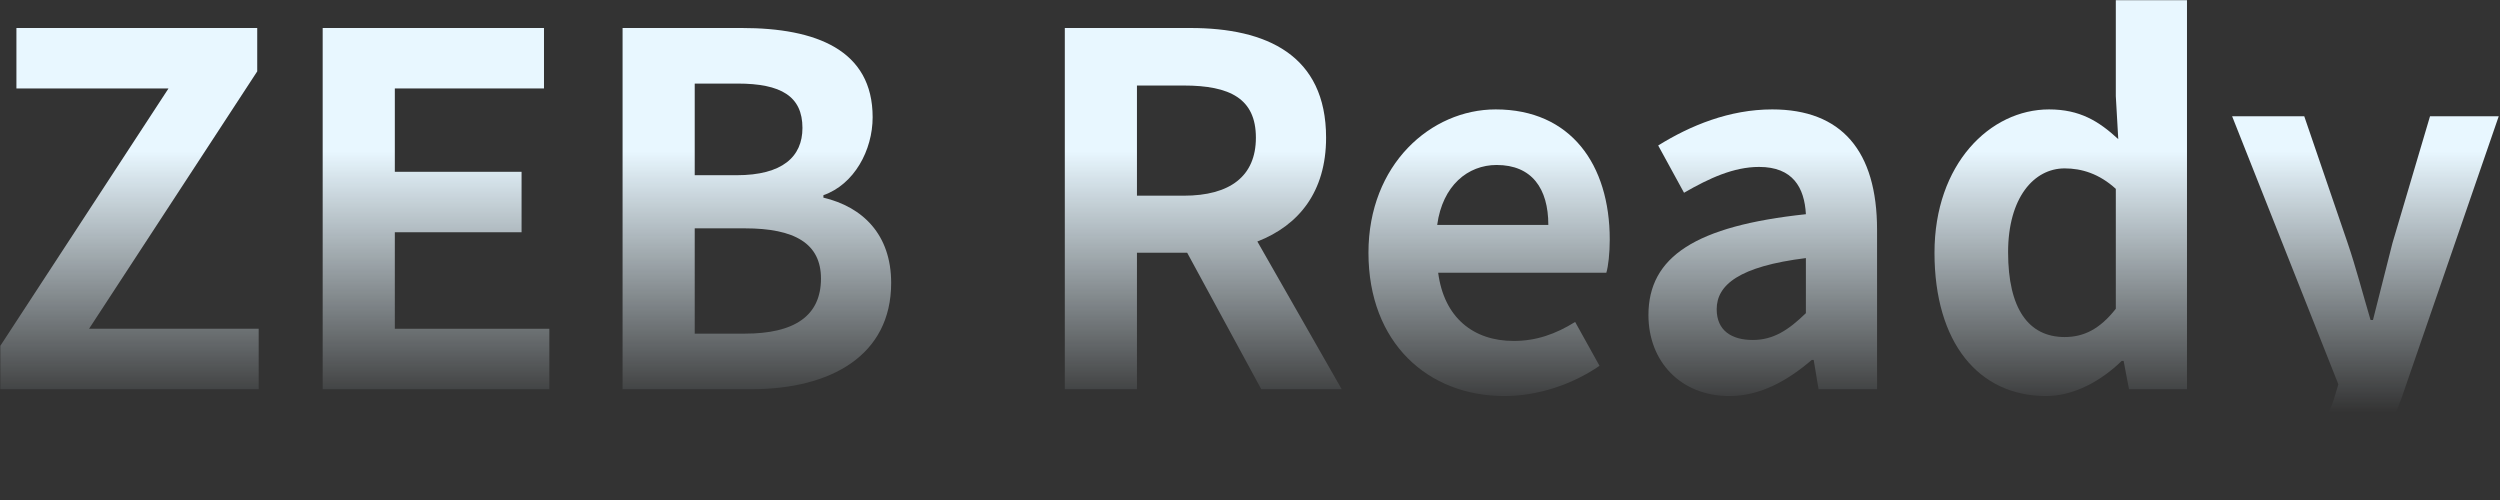
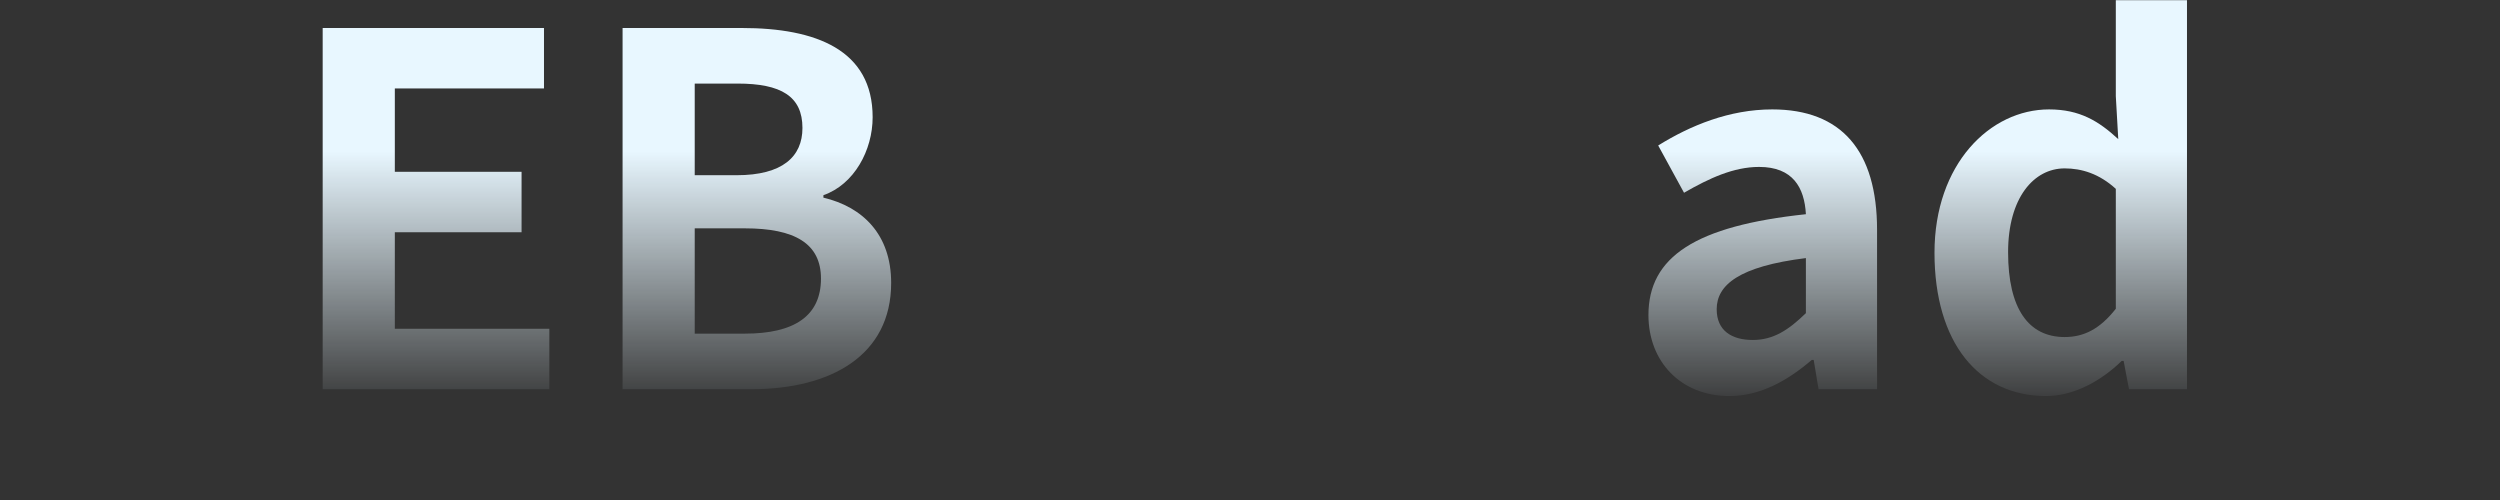
<svg xmlns="http://www.w3.org/2000/svg" width="1214" height="243" viewBox="0 0 1214 243" fill="none">
  <rect x="0" y="0" width="1214" height="243" fill="#333333" stroke="none" />
-   <path d="M1110.9 242.259C1103.09 242.259 1097.88 241.313 1092.67 239.656L1099.06 212.908C1101.43 213.618 1105.22 214.564 1108.29 214.564C1121.79 214.564 1129.36 206.043 1133.15 194.444L1135.51 186.633L1083.91 56.443H1118.94L1140.01 117.988C1144.04 129.823 1147.35 142.605 1151.14 155.387H1152.32C1155.4 143.079 1158.71 130.296 1161.79 117.988L1180.02 56.443H1213.39L1166.29 193.024C1154.69 224.27 1140.49 242.259 1110.9 242.259Z" fill="url(#paint0_linear_6820_21)" />
  <path d="M993.595 192.314C960.693 192.314 939.389 166.276 939.389 122.722C939.389 79.641 966.374 53.13 995.016 53.13C1009.93 53.13 1019.16 58.81 1028.63 67.569L1027.44 46.738V0.107H1062V189H1033.84L1031.23 175.271H1030.29C1020.58 184.739 1007.32 192.314 993.595 192.314ZM1002.59 163.672C1011.82 163.672 1019.63 159.885 1027.44 149.943V91.713C1019.4 84.375 1010.88 81.771 1002.59 81.771C987.678 81.771 975.132 95.974 975.132 122.485C975.132 149.943 985.074 163.672 1002.59 163.672Z" fill="url(#paint1_linear_6820_21)" />
  <path d="M839.777 192.314C816.107 192.314 800.484 175.508 800.484 153.02C800.484 124.615 823.445 109.703 876.941 104.022C876.23 91.003 870.55 81.061 854.217 81.061C841.908 81.061 830.072 86.505 817.764 93.606L805.218 70.646C820.841 60.941 839.777 53.129 860.608 53.129C894.22 53.129 911.5 73.25 911.5 111.596V189H883.095L880.728 174.797H879.781C868.182 184.739 854.927 192.314 839.777 192.314ZM851.139 165.092C861.081 165.092 868.419 160.358 876.941 152.073V125.325C844.512 129.349 833.623 138.344 833.623 150.18C833.623 160.595 840.961 165.092 851.139 165.092Z" fill="url(#paint2_linear_6820_21)" />
-   <path d="M730.564 192.314C693.401 192.314 664.522 166.513 664.522 122.722C664.522 79.877 694.821 53.129 726.303 53.129C762.756 53.129 781.693 79.877 781.693 116.331C781.693 122.958 780.983 129.349 780.036 132.427H698.372C701.212 154.204 715.415 165.566 735.062 165.566C745.95 165.566 755.418 162.252 764.887 156.334L776.722 177.638C763.703 186.633 746.897 192.314 730.564 192.314ZM697.898 109.229H751.868C751.868 91.476 743.82 80.114 726.777 80.114C712.811 80.114 700.502 90.056 697.898 109.229Z" fill="url(#paint3_linear_6820_21)" />
-   <path d="M517.072 189V13.599H578.143C614.832 13.599 643.947 26.618 643.947 66.859C643.947 93.133 630.692 109.466 610.572 117.277L651.522 189H612.465L576.486 122.722H552.105V189H517.072ZM552.105 95.027H574.829C597.316 95.027 609.861 85.558 609.861 66.859C609.861 47.922 597.316 41.531 574.829 41.531H552.105V95.027Z" fill="url(#paint4_linear_6820_21)" />
  <path d="M302.324 189V13.599H360.317C396.297 13.599 423.755 24.251 423.755 56.917C423.755 73.013 414.76 89.582 399.848 94.79V95.974C418.784 100.471 432.75 113.727 432.75 137.398C432.75 172.667 403.398 189 364.815 189H302.324ZM337.357 85.085H357.713C379.964 85.085 389.669 76.09 389.669 62.124C389.669 46.738 379.254 40.584 358.187 40.584H337.357V85.085ZM337.357 162.015H361.737C385.645 162.015 398.664 153.494 398.664 135.267C398.664 118.224 385.882 110.886 361.737 110.886H337.357V162.015Z" fill="url(#paint5_linear_6820_21)" />
  <path d="M156.693 189V13.599H264.158V42.951H191.726V83.428H253.27V112.78H191.726V159.648H266.762V189H156.693Z" fill="url(#paint6_linear_6820_21)" />
-   <path d="M0.162 189V167.933L81.826 42.951H7.973V13.599H124.907V34.666L43.243 159.648H125.617V189H0.162Z" fill="url(#paint7_linear_6820_21)" />
  <defs>
    <linearGradient id="paint0_linear_6820_21" x1="603.252" y1="257" x2="603.252" y2="-86" gradientUnits="userSpaceOnUse">
      <stop offset="0.165" stop-color="#E8F7FF" stop-opacity="0" />
      <stop offset="0.535" stop-color="#E8F7FF" />
    </linearGradient>
    <linearGradient id="paint1_linear_6820_21" x1="603.252" y1="257" x2="603.252" y2="-86" gradientUnits="userSpaceOnUse">
      <stop offset="0.165" stop-color="#E8F7FF" stop-opacity="0" />
      <stop offset="0.535" stop-color="#E8F7FF" />
    </linearGradient>
    <linearGradient id="paint2_linear_6820_21" x1="603.252" y1="257" x2="603.252" y2="-86" gradientUnits="userSpaceOnUse">
      <stop offset="0.165" stop-color="#E8F7FF" stop-opacity="0" />
      <stop offset="0.535" stop-color="#E8F7FF" />
    </linearGradient>
    <linearGradient id="paint3_linear_6820_21" x1="603.252" y1="257" x2="603.252" y2="-86" gradientUnits="userSpaceOnUse">
      <stop offset="0.165" stop-color="#E8F7FF" stop-opacity="0" />
      <stop offset="0.535" stop-color="#E8F7FF" />
    </linearGradient>
    <linearGradient id="paint4_linear_6820_21" x1="603.252" y1="257" x2="603.252" y2="-86" gradientUnits="userSpaceOnUse">
      <stop offset="0.165" stop-color="#E8F7FF" stop-opacity="0" />
      <stop offset="0.535" stop-color="#E8F7FF" />
    </linearGradient>
    <linearGradient id="paint5_linear_6820_21" x1="603.252" y1="257" x2="603.252" y2="-86" gradientUnits="userSpaceOnUse">
      <stop offset="0.165" stop-color="#E8F7FF" stop-opacity="0" />
      <stop offset="0.535" stop-color="#E8F7FF" />
    </linearGradient>
    <linearGradient id="paint6_linear_6820_21" x1="603.252" y1="257" x2="603.252" y2="-86" gradientUnits="userSpaceOnUse">
      <stop offset="0.165" stop-color="#E8F7FF" stop-opacity="0" />
      <stop offset="0.535" stop-color="#E8F7FF" />
    </linearGradient>
    <linearGradient id="paint7_linear_6820_21" x1="603.252" y1="257" x2="603.252" y2="-86" gradientUnits="userSpaceOnUse">
      <stop offset="0.165" stop-color="#E8F7FF" stop-opacity="0" />
      <stop offset="0.535" stop-color="#E8F7FF" />
    </linearGradient>
  </defs>
</svg>